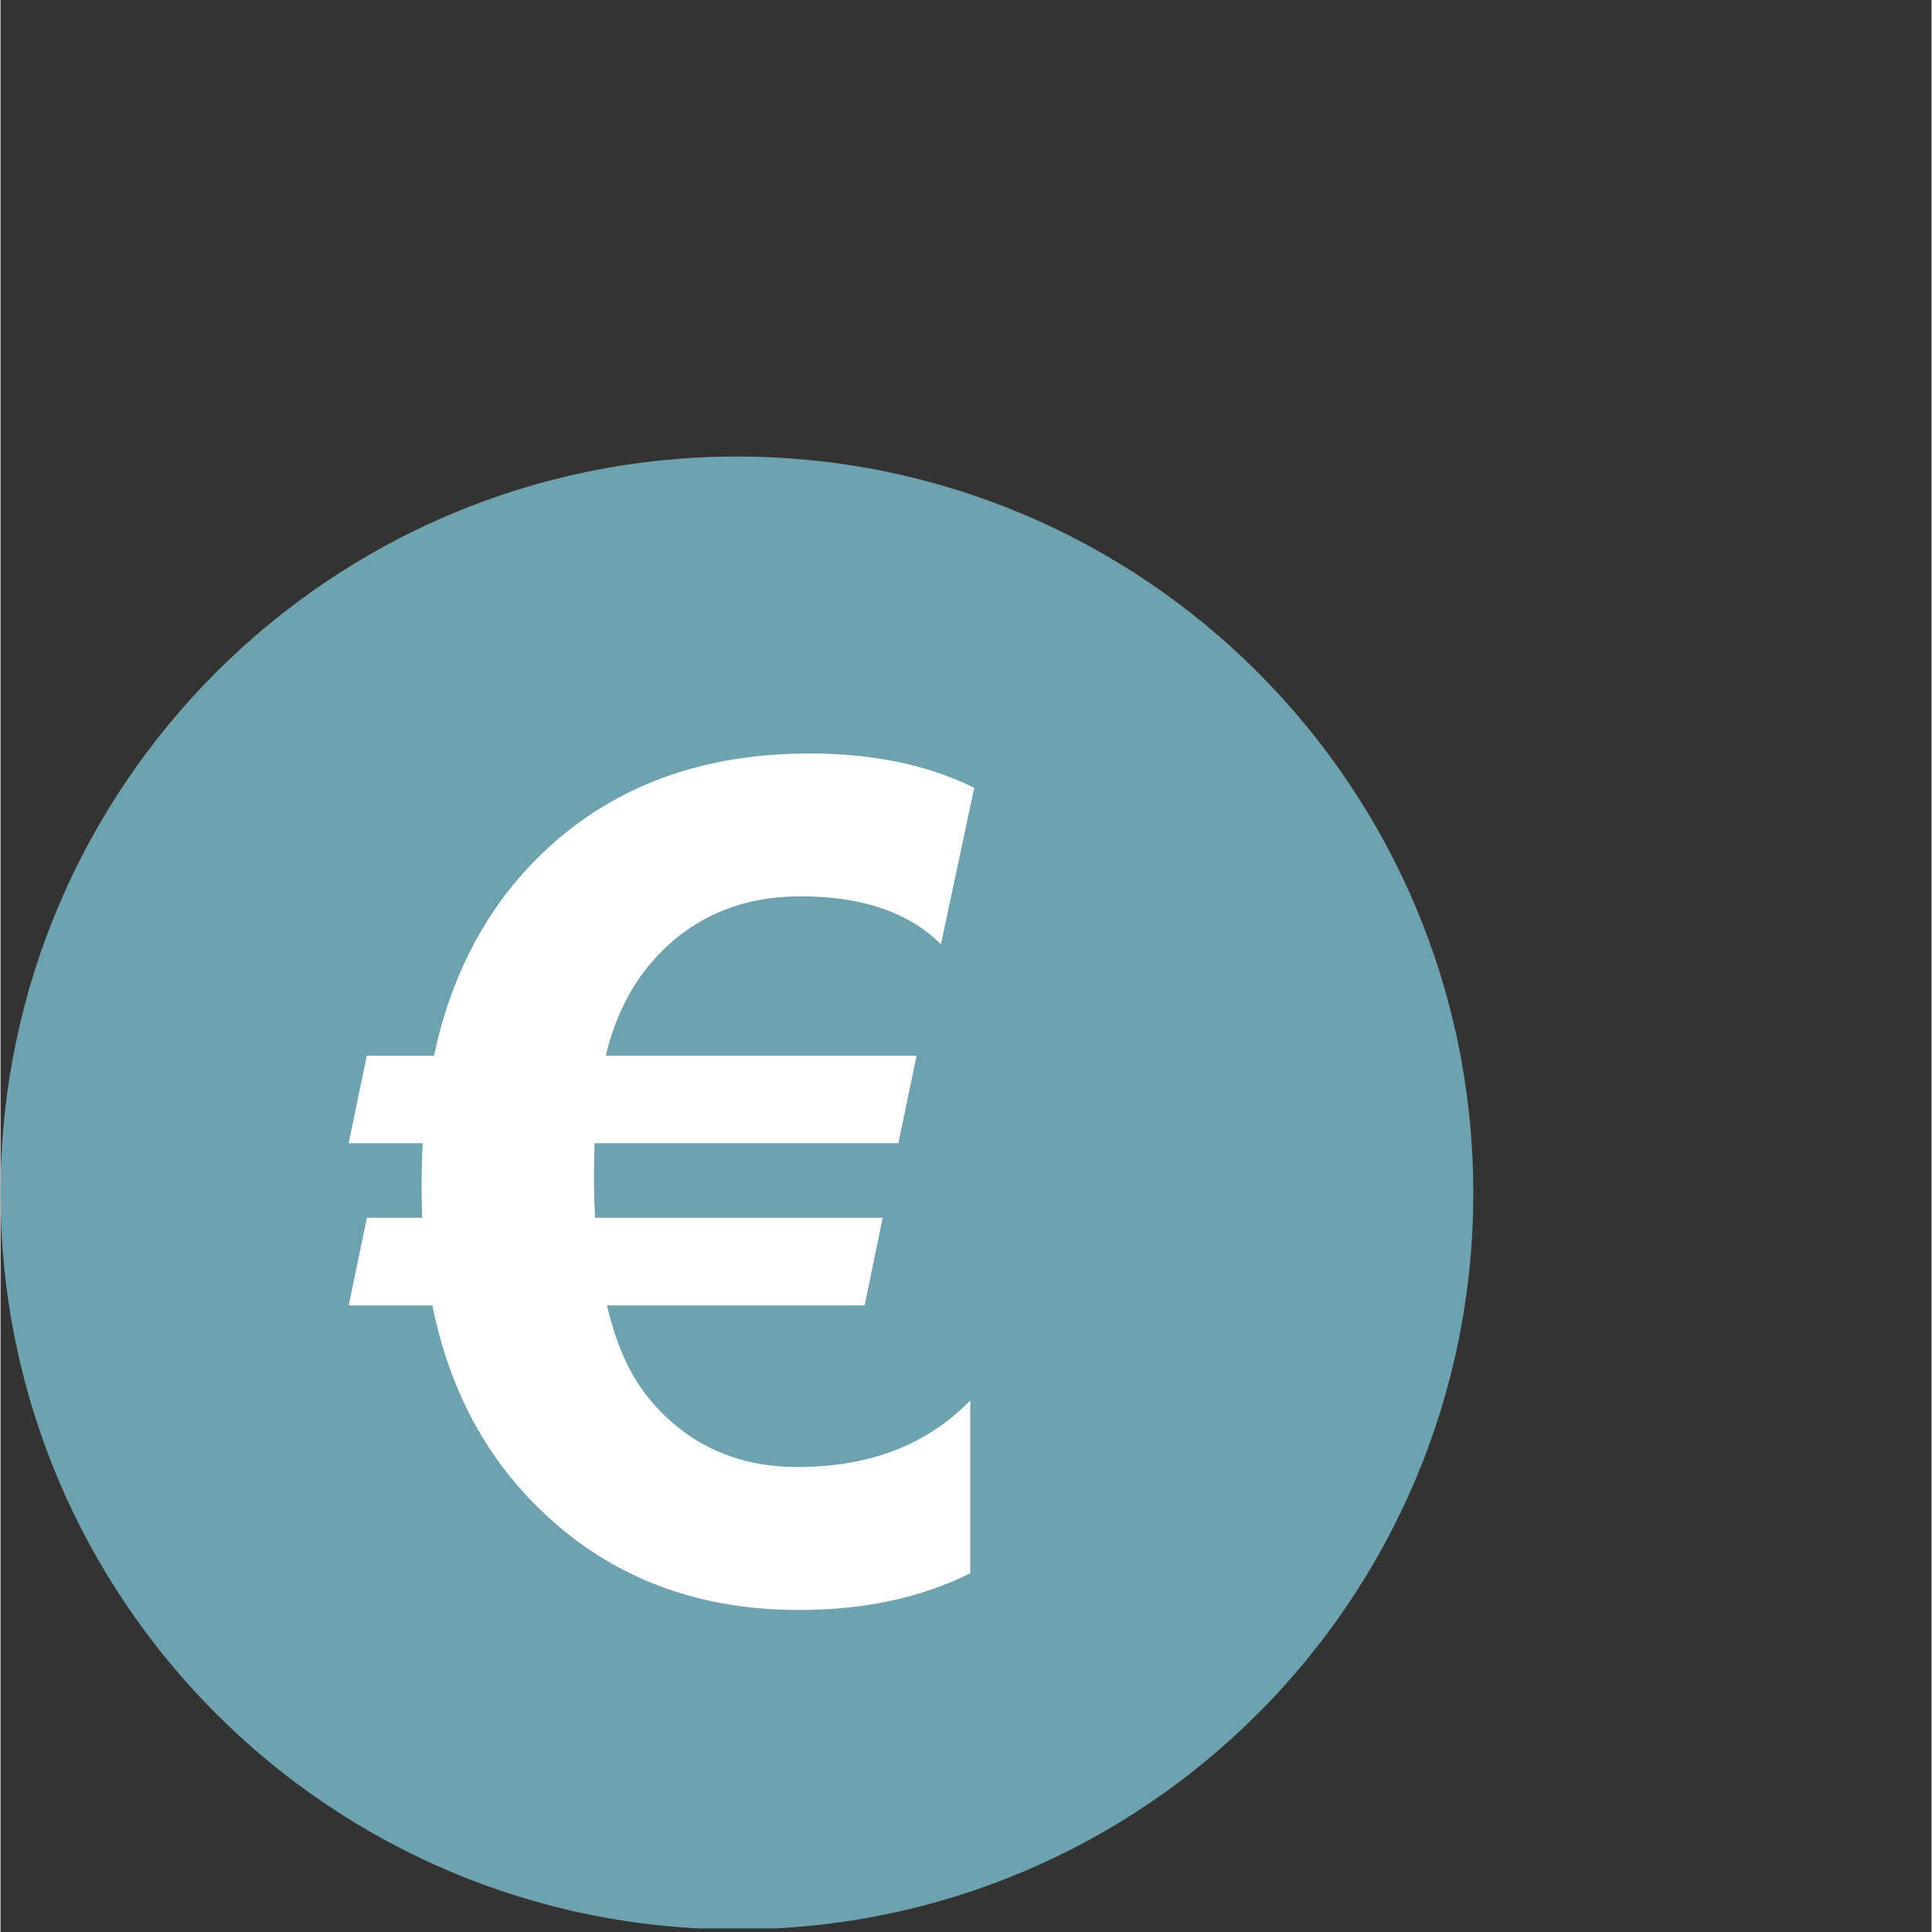
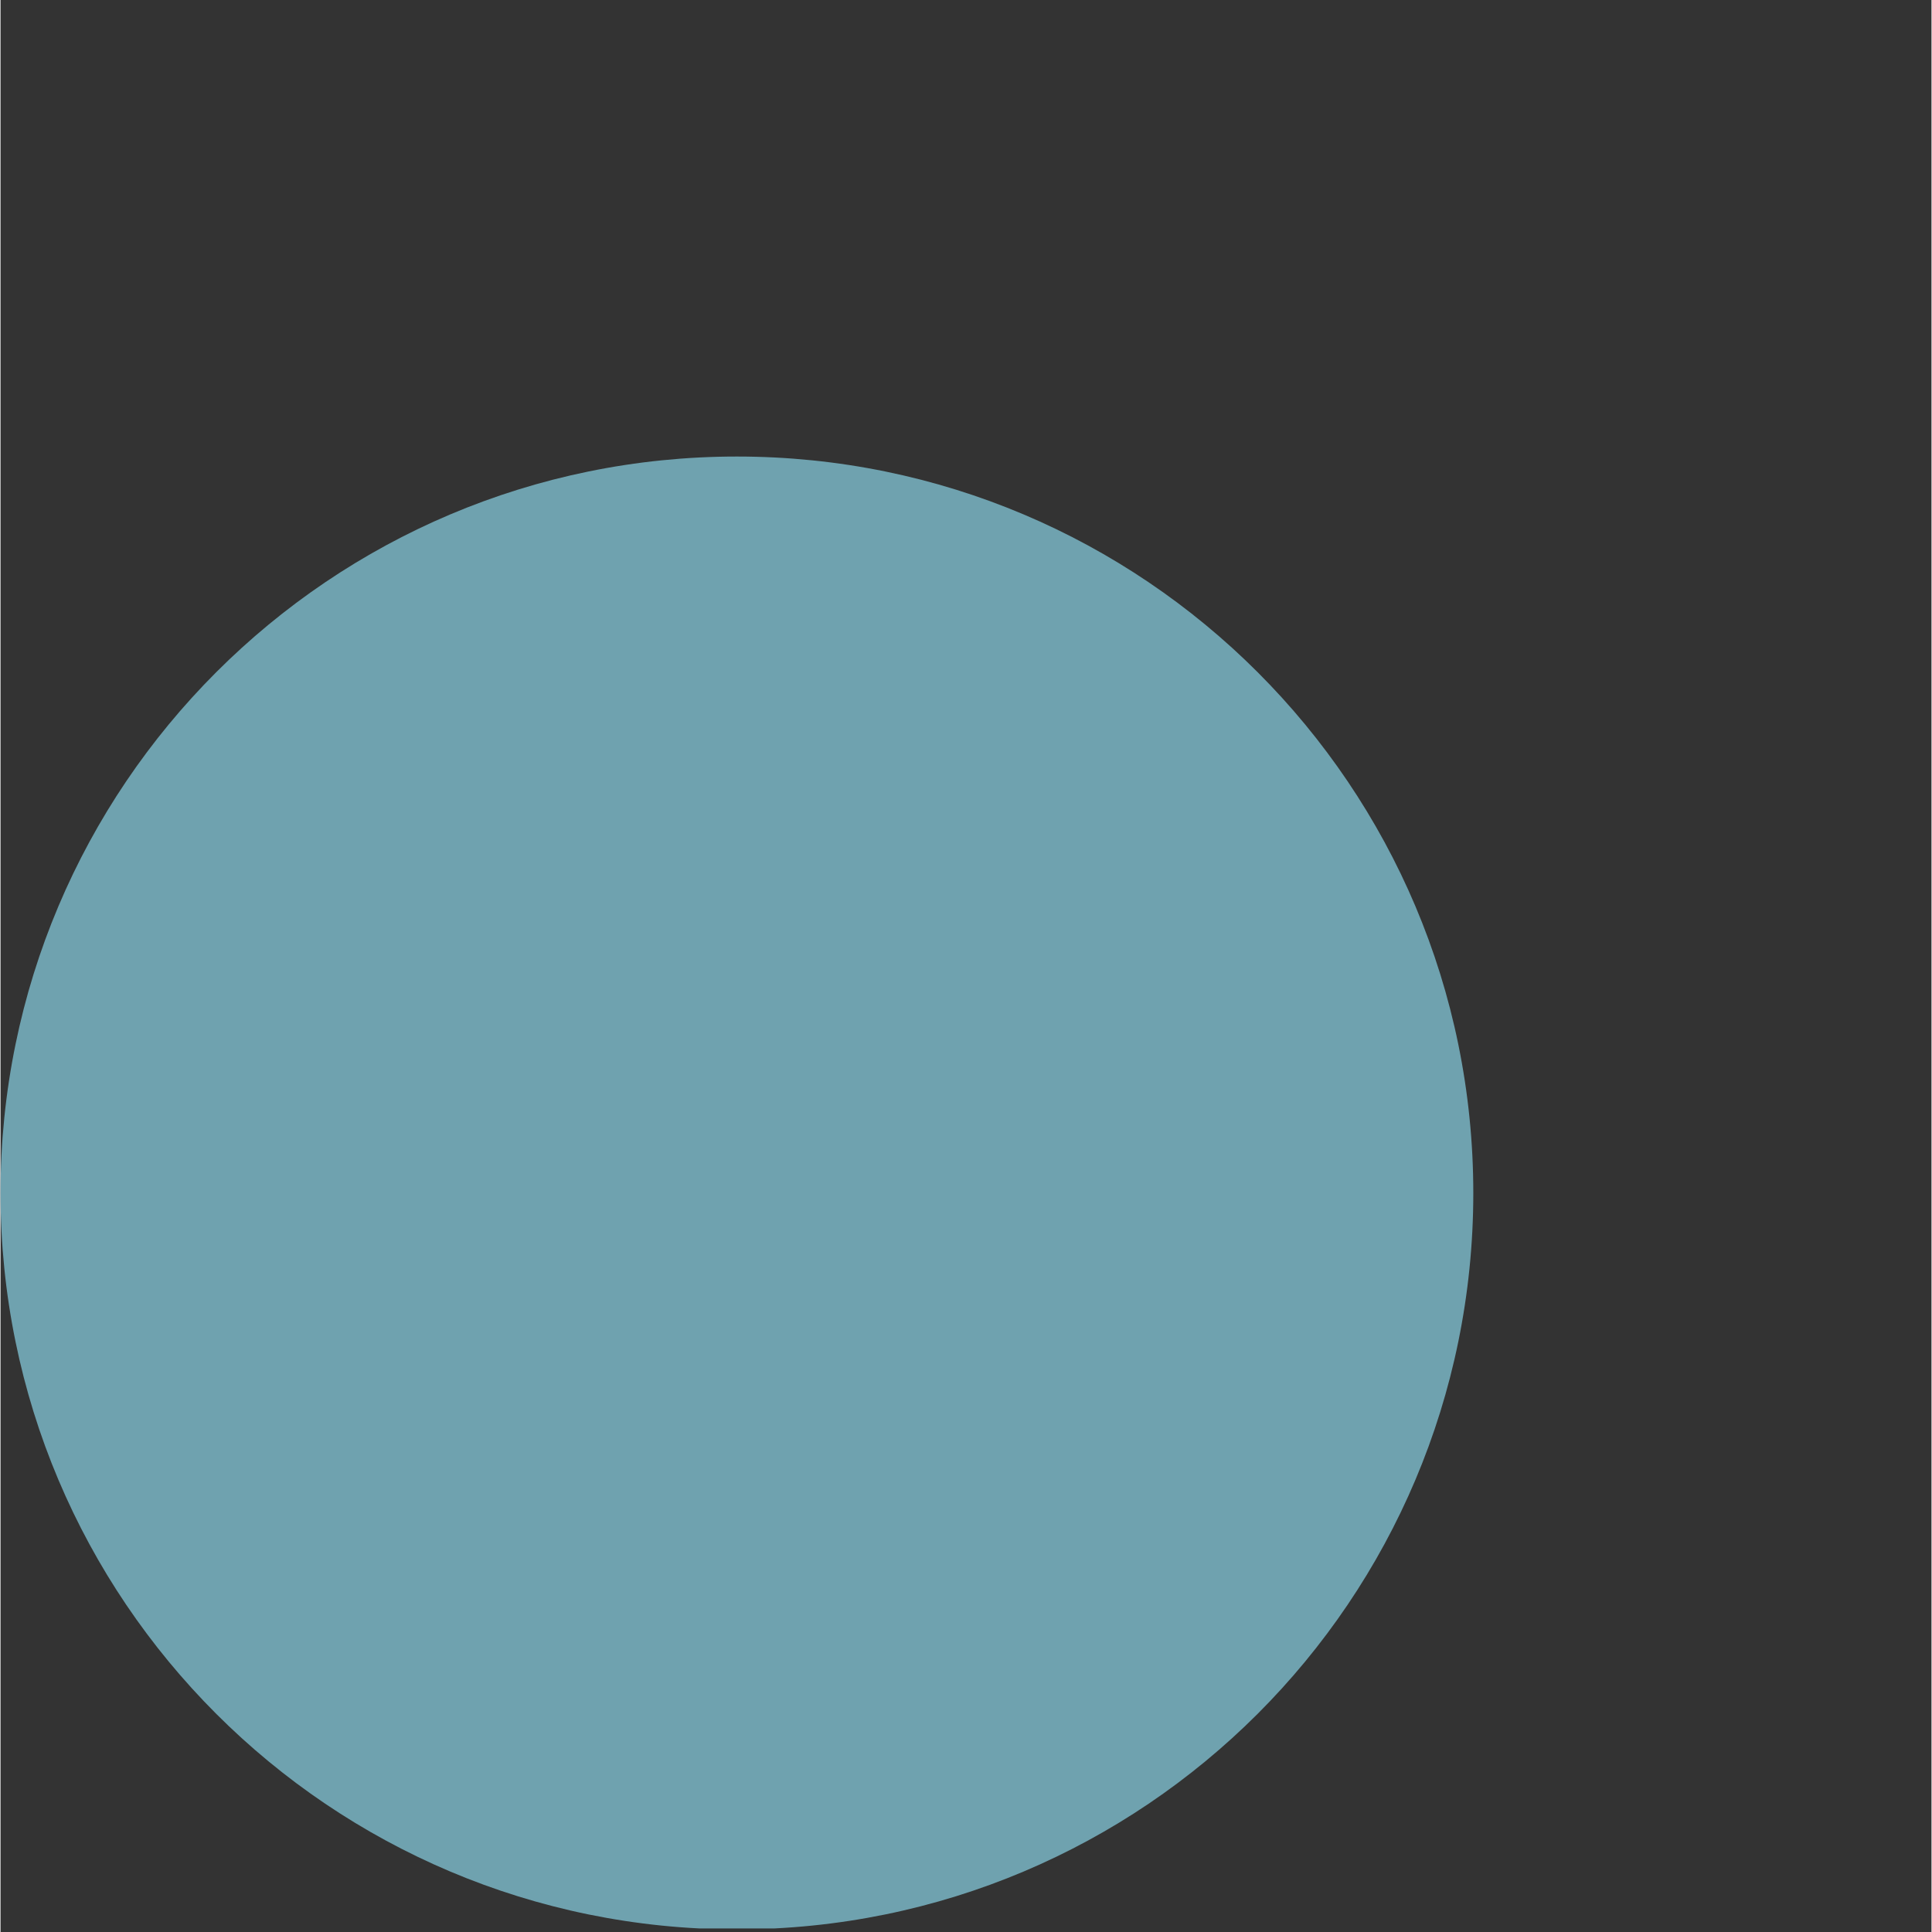
<svg xmlns="http://www.w3.org/2000/svg" width="300" zoomAndPan="magnify" viewBox="0 0 224.88 225" height="300" preserveAspectRatio="xMidYMid meet" version="1.0">
  <rect x="0" y="0" width="224.88" height="225" fill="#333333" stroke="none" />
  <defs>
    <clipPath id="fb72798ca9">
      <path d="M 0 53 L 171.66 53 L 171.66 224.586 L 0 224.586 Z M 0 53 " clip-rule="nonzero" />
    </clipPath>
  </defs>
  <g clip-path="url(#fb72798ca9)">
    <path fill="#6fa2af" d="M 171.52 138.934 C 171.52 186.336 133.141 224.695 85.758 224.695 C 38.395 224.695 0 186.336 0 138.934 C 0 91.566 38.395 53.168 85.758 53.168 C 133.141 53.168 171.52 91.566 171.52 138.934 Z M 171.52 138.934 " fill-opacity="1" fill-rule="nonzero" />
  </g>
-   <path fill="#ffffff" d="M 113.402 91.746 L 109.52 109.973 C 105.789 106.246 100.348 104.387 93.191 104.387 C 86.043 104.387 80.25 106.957 75.82 112.07 C 73.32 114.965 71.539 118.594 70.488 122.941 L 106.684 122.941 L 104.566 133.133 L 69.18 133.133 C 69.137 134.148 69.113 135.441 69.113 137.023 C 69.113 138.555 69.156 140.156 69.238 141.824 L 102.738 141.824 L 100.637 152.027 L 70.625 152.027 C 71.719 156.719 73.41 160.398 75.691 163.082 C 80.078 168.254 85.785 170.848 92.801 170.848 C 101.227 170.848 107.934 168.262 112.938 163.082 L 112.938 183.219 C 107.234 186.066 100.586 187.5 92.996 187.5 C 80.184 187.5 69.66 183.113 61.41 174.344 C 55.805 168.371 52.086 160.93 50.293 152.027 L 40.551 152.027 L 42.668 141.824 L 49.105 141.824 C 49.066 140.77 49.039 139.66 49.039 138.477 C 49.039 136.457 49.078 134.688 49.172 133.141 L 40.543 133.141 L 42.656 122.949 L 50.484 122.949 C 52.328 114.215 55.992 106.914 61.473 101.023 C 69.766 92.172 80.664 87.754 94.18 87.754 C 101.555 87.742 107.965 89.062 113.402 91.746 Z M 113.402 91.746 " fill-opacity="1" fill-rule="nonzero" />
</svg>